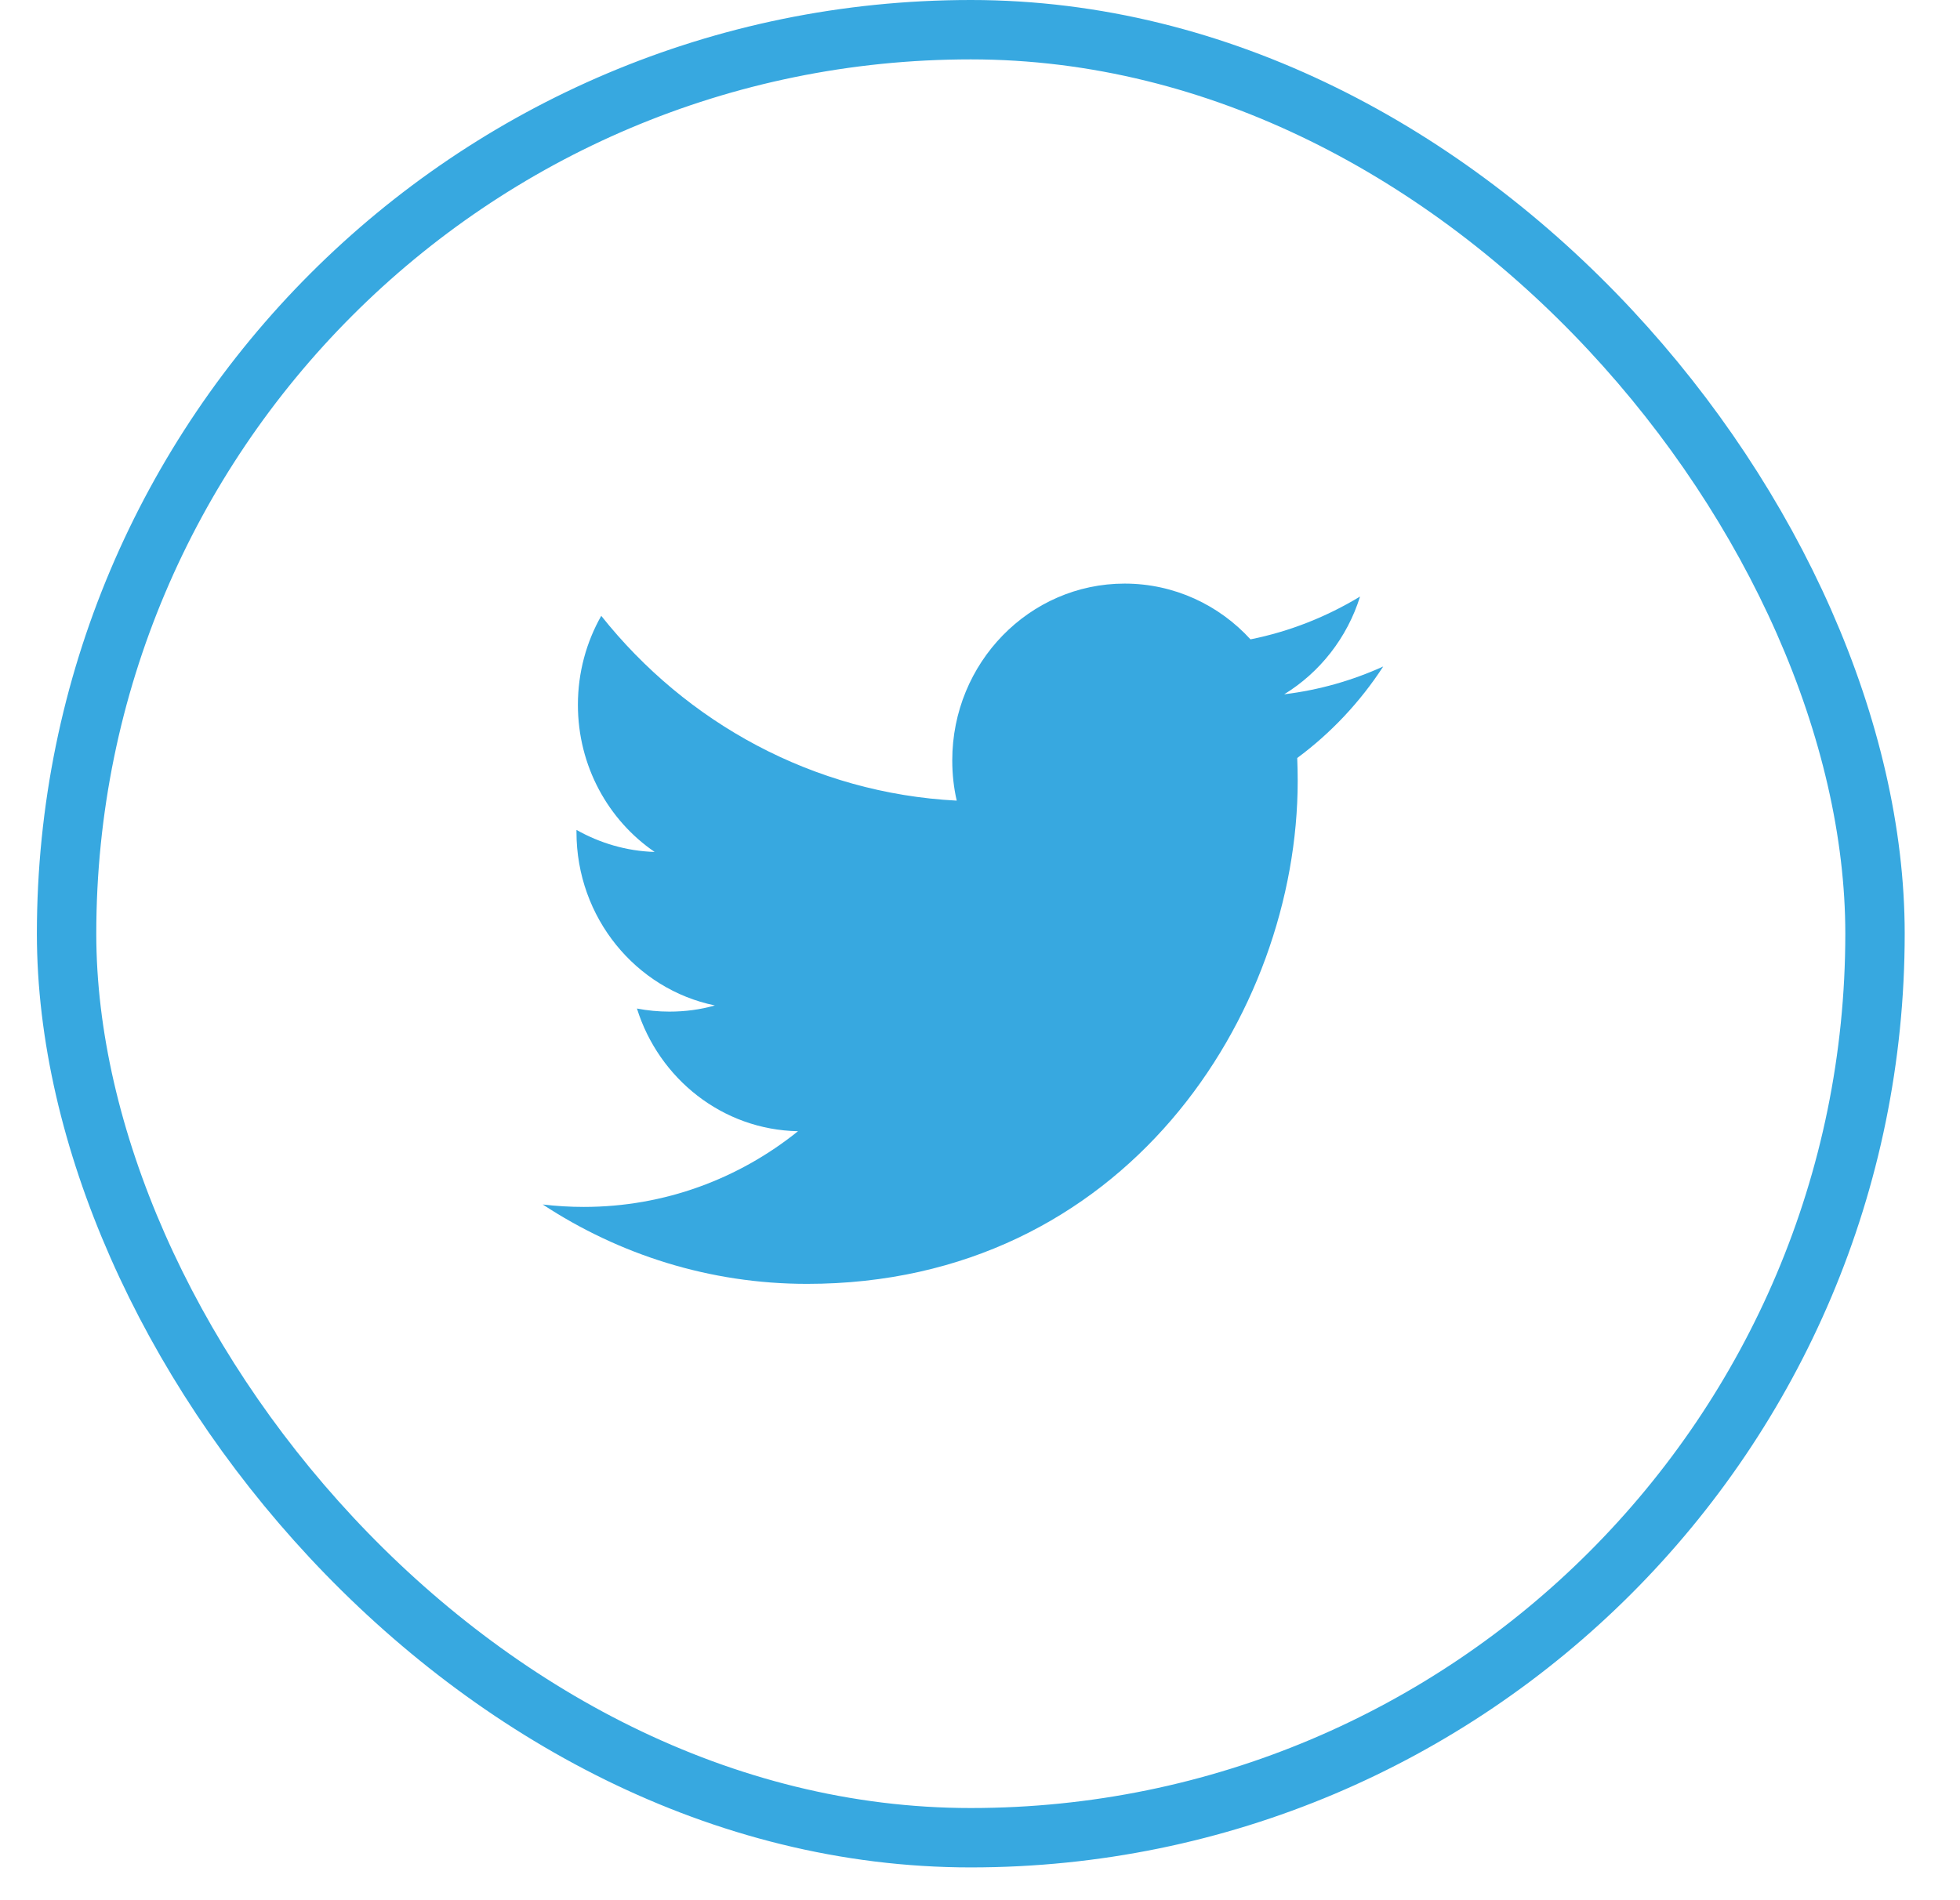
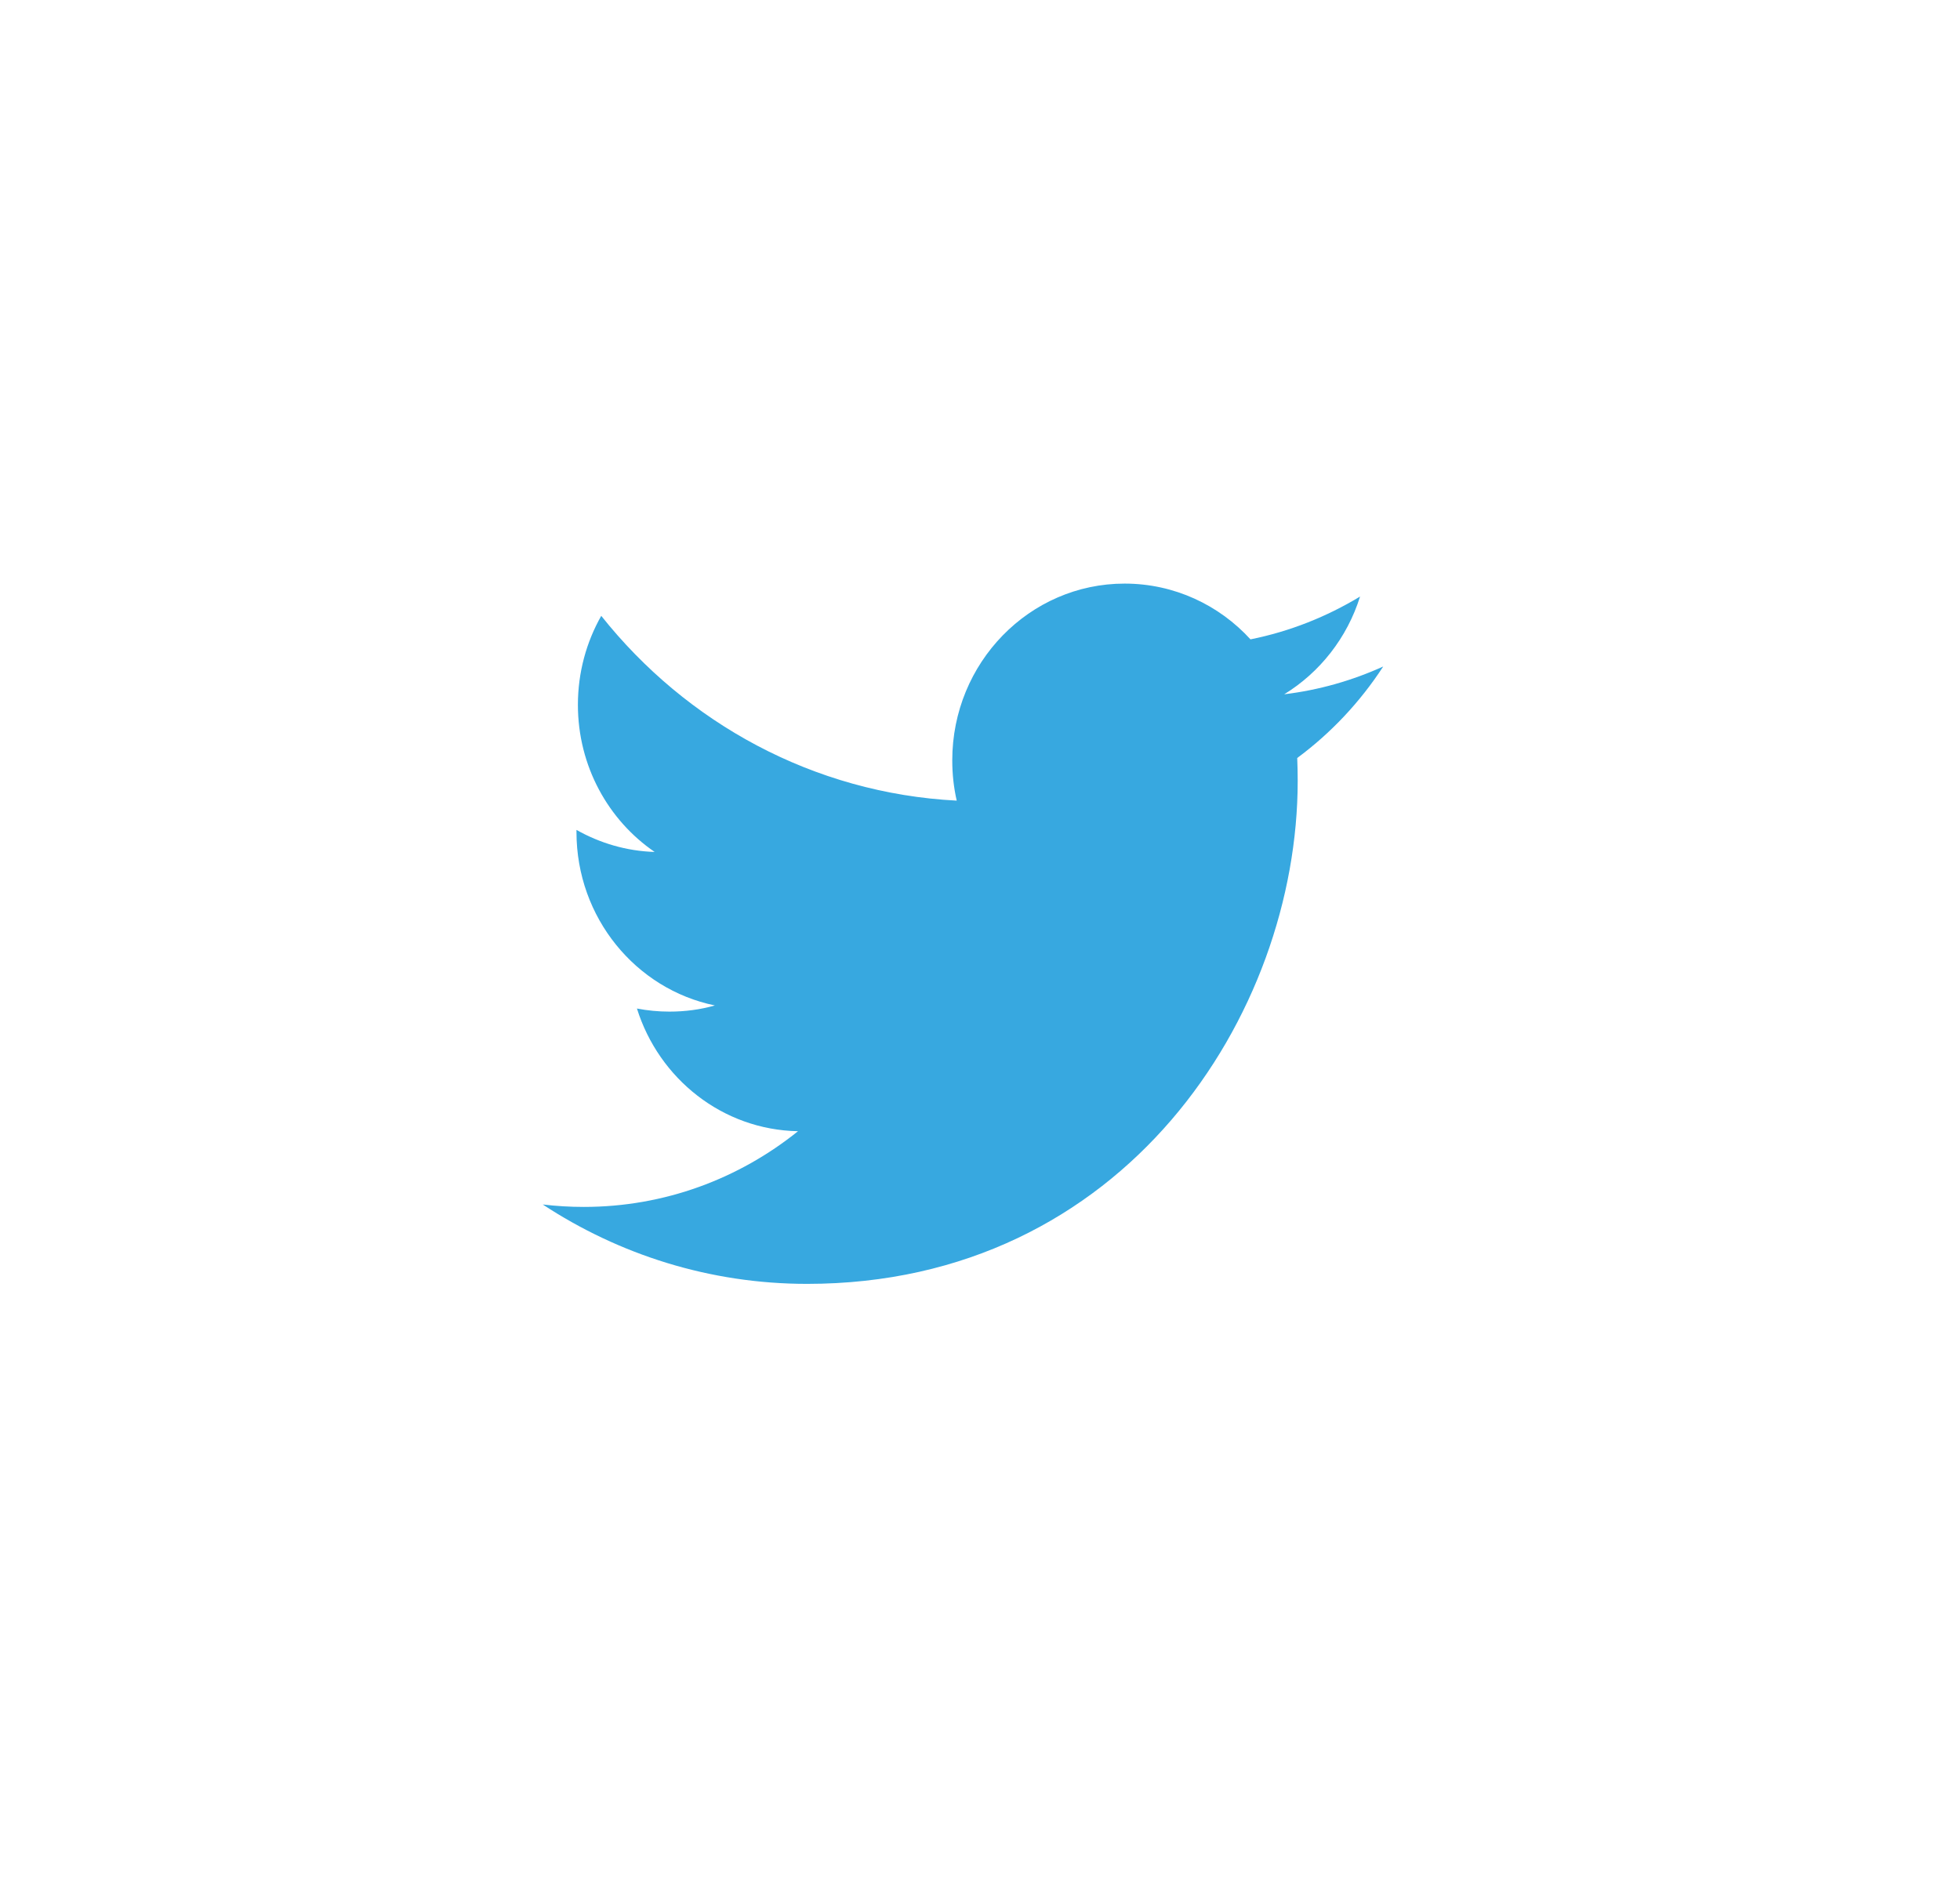
<svg xmlns="http://www.w3.org/2000/svg" width="33" height="32" viewBox="0 0 33 32" fill="none">
-   <rect x="1.121" y="0.5" width="30.448" height="30.448" rx="15.224" stroke="#37A8E0" />
  <path fill-rule="evenodd" clip-rule="evenodd" d="M23.289 11.224C22.769 11.46 22.209 11.621 21.622 11.692C22.222 11.324 22.682 10.741 22.899 10.046C22.337 10.386 21.717 10.634 21.054 10.767C20.526 10.189 19.771 9.828 18.935 9.828C17.333 9.828 16.033 11.161 16.033 12.805C16.033 13.038 16.058 13.265 16.108 13.483C13.695 13.358 11.556 12.174 10.123 10.371C9.873 10.812 9.73 11.324 9.73 11.869C9.73 12.902 10.242 13.813 11.022 14.347C10.546 14.333 10.098 14.197 9.706 13.976V14.012C9.706 15.455 10.707 16.659 12.036 16.932C11.792 17.002 11.536 17.036 11.271 17.036C11.084 17.036 10.901 17.018 10.724 16.984C11.094 18.166 12.165 19.027 13.436 19.05C12.443 19.849 11.19 20.325 9.83 20.325C9.596 20.325 9.364 20.311 9.138 20.284C10.423 21.128 11.949 21.621 13.588 21.621C18.929 21.621 21.849 17.085 21.849 13.15C21.849 13.021 21.846 12.892 21.841 12.765C22.409 12.345 22.901 11.821 23.289 11.224Z" fill="#37A8E0" />
</svg>